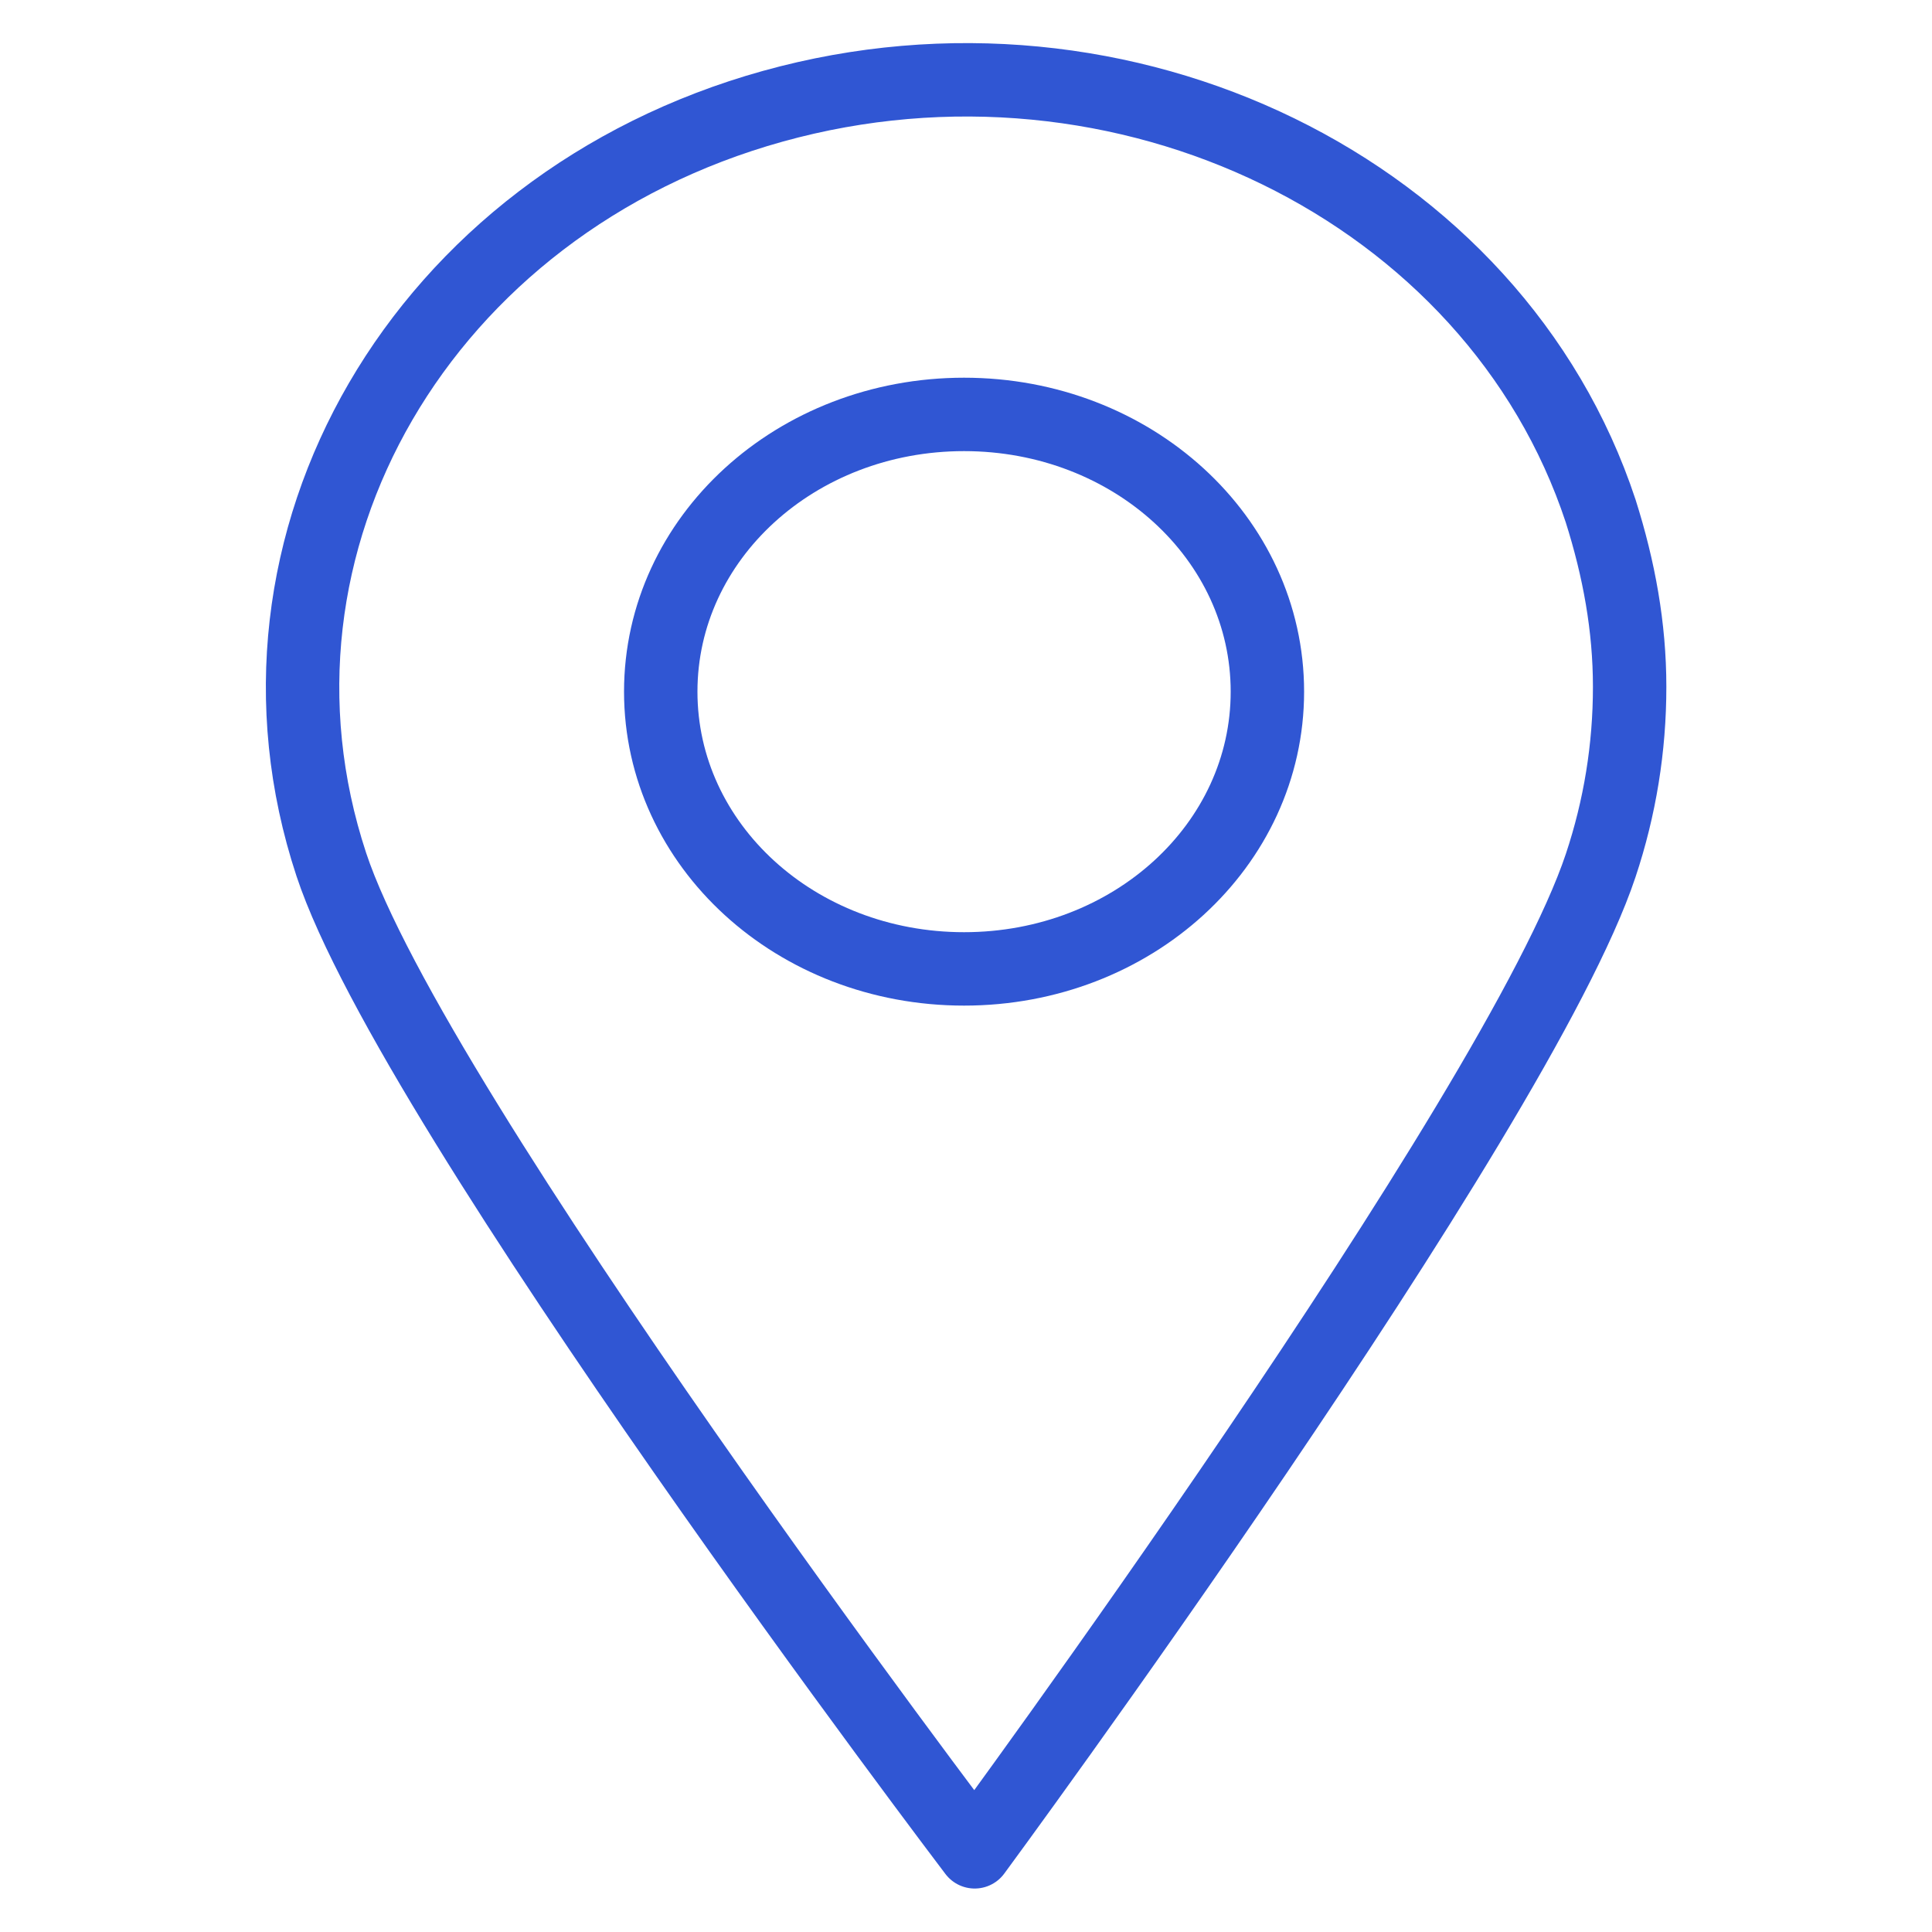
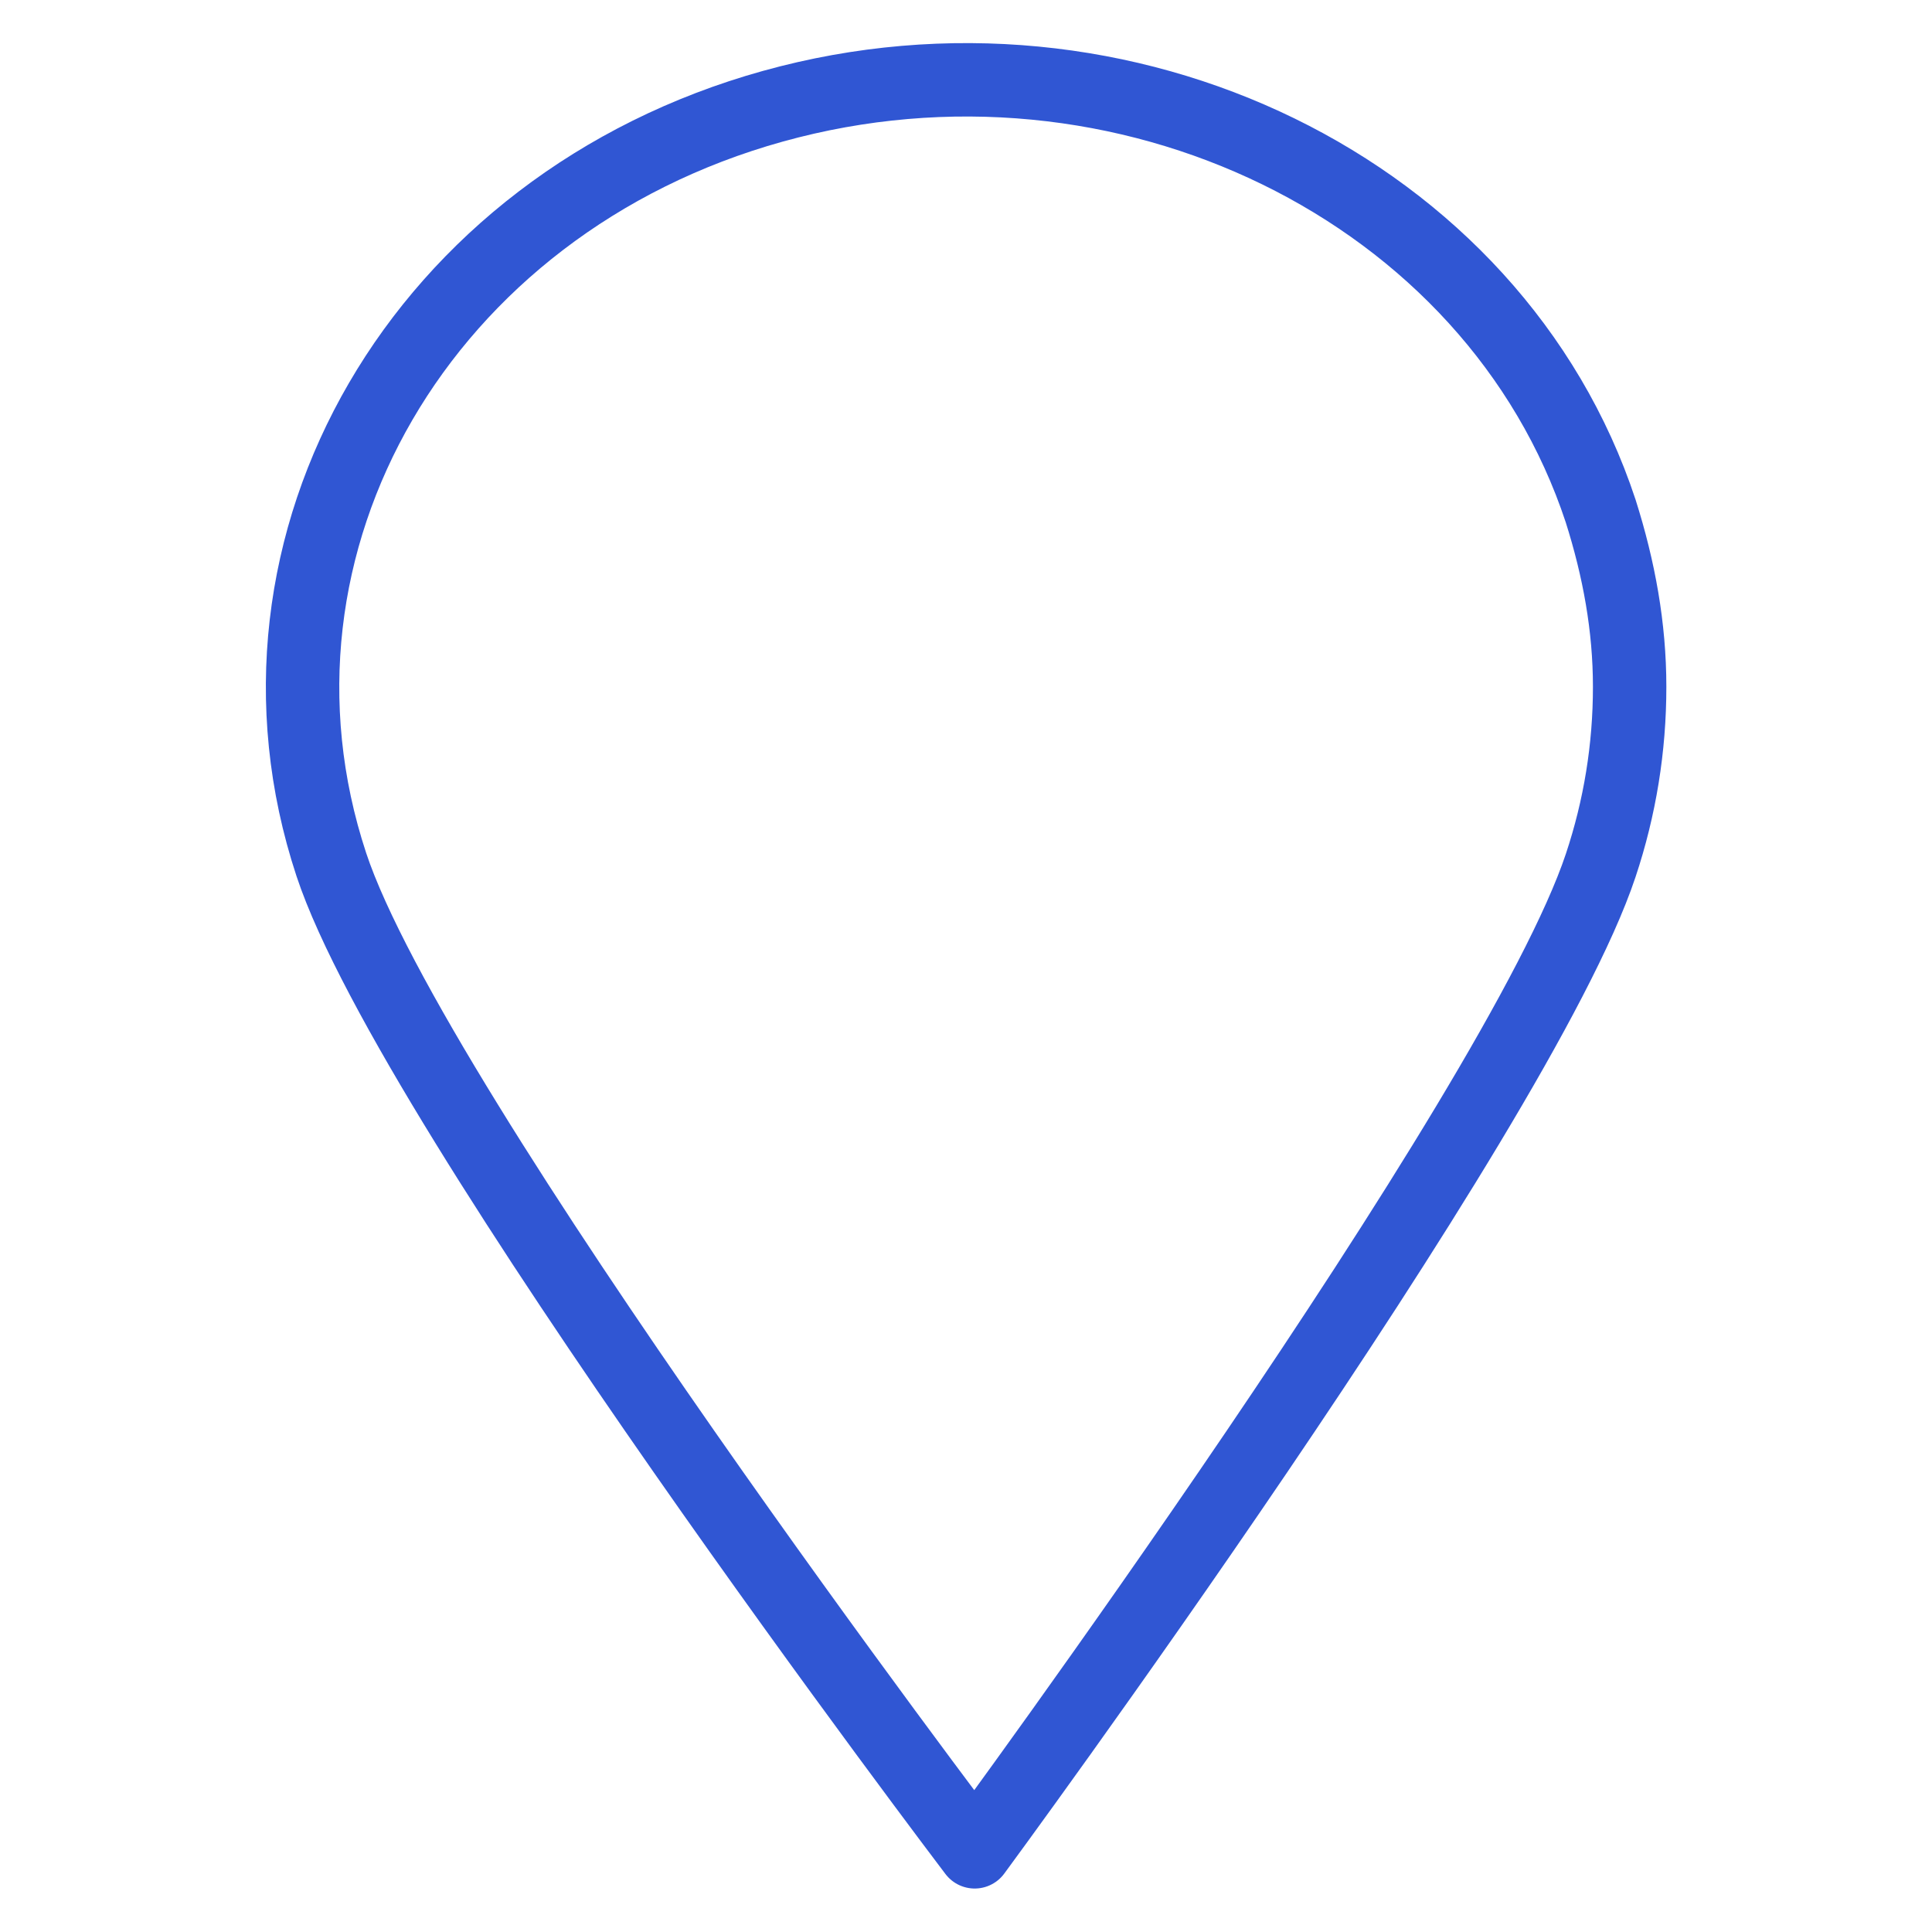
<svg xmlns="http://www.w3.org/2000/svg" version="1.1" viewBox="0 0 200 200">
  <defs>
    <style>
      .cls-1 {
        fill: none;
        stroke: #3056d3;
        stroke-linecap: round;
        stroke-linejoin: round;
        stroke-width: 7.6px;
      }
    </style>
  </defs>
  <g>
    <g id="Layer_1">
      <g id="Group_123839">
        <path id="Path_352685" class="cls-1" d="M168.7,71.1c0,6.3-1,12.5-3,18.5-8.6,25.8-64.8,102.1-64.8,102.1,0,0-58.1-76.5-66.6-102.2C23.3,56.2,43.7,21.1,80,11c36.3-10.1,74.7,8.6,85.7,41.9,1.9,6,3,12,3,18.2Z" />
-         <path id="Path_352686" class="cls-1" d="M131.2,71.6c0,15.9-14,28.7-31.4,28.7s-31.4-12.8-31.4-28.7,14-28.7,31.4-28.7h0c17.4,0,31.4,12.8,31.4,28.7h0Z" />
      </g>
    </g>
  </g>
</svg>